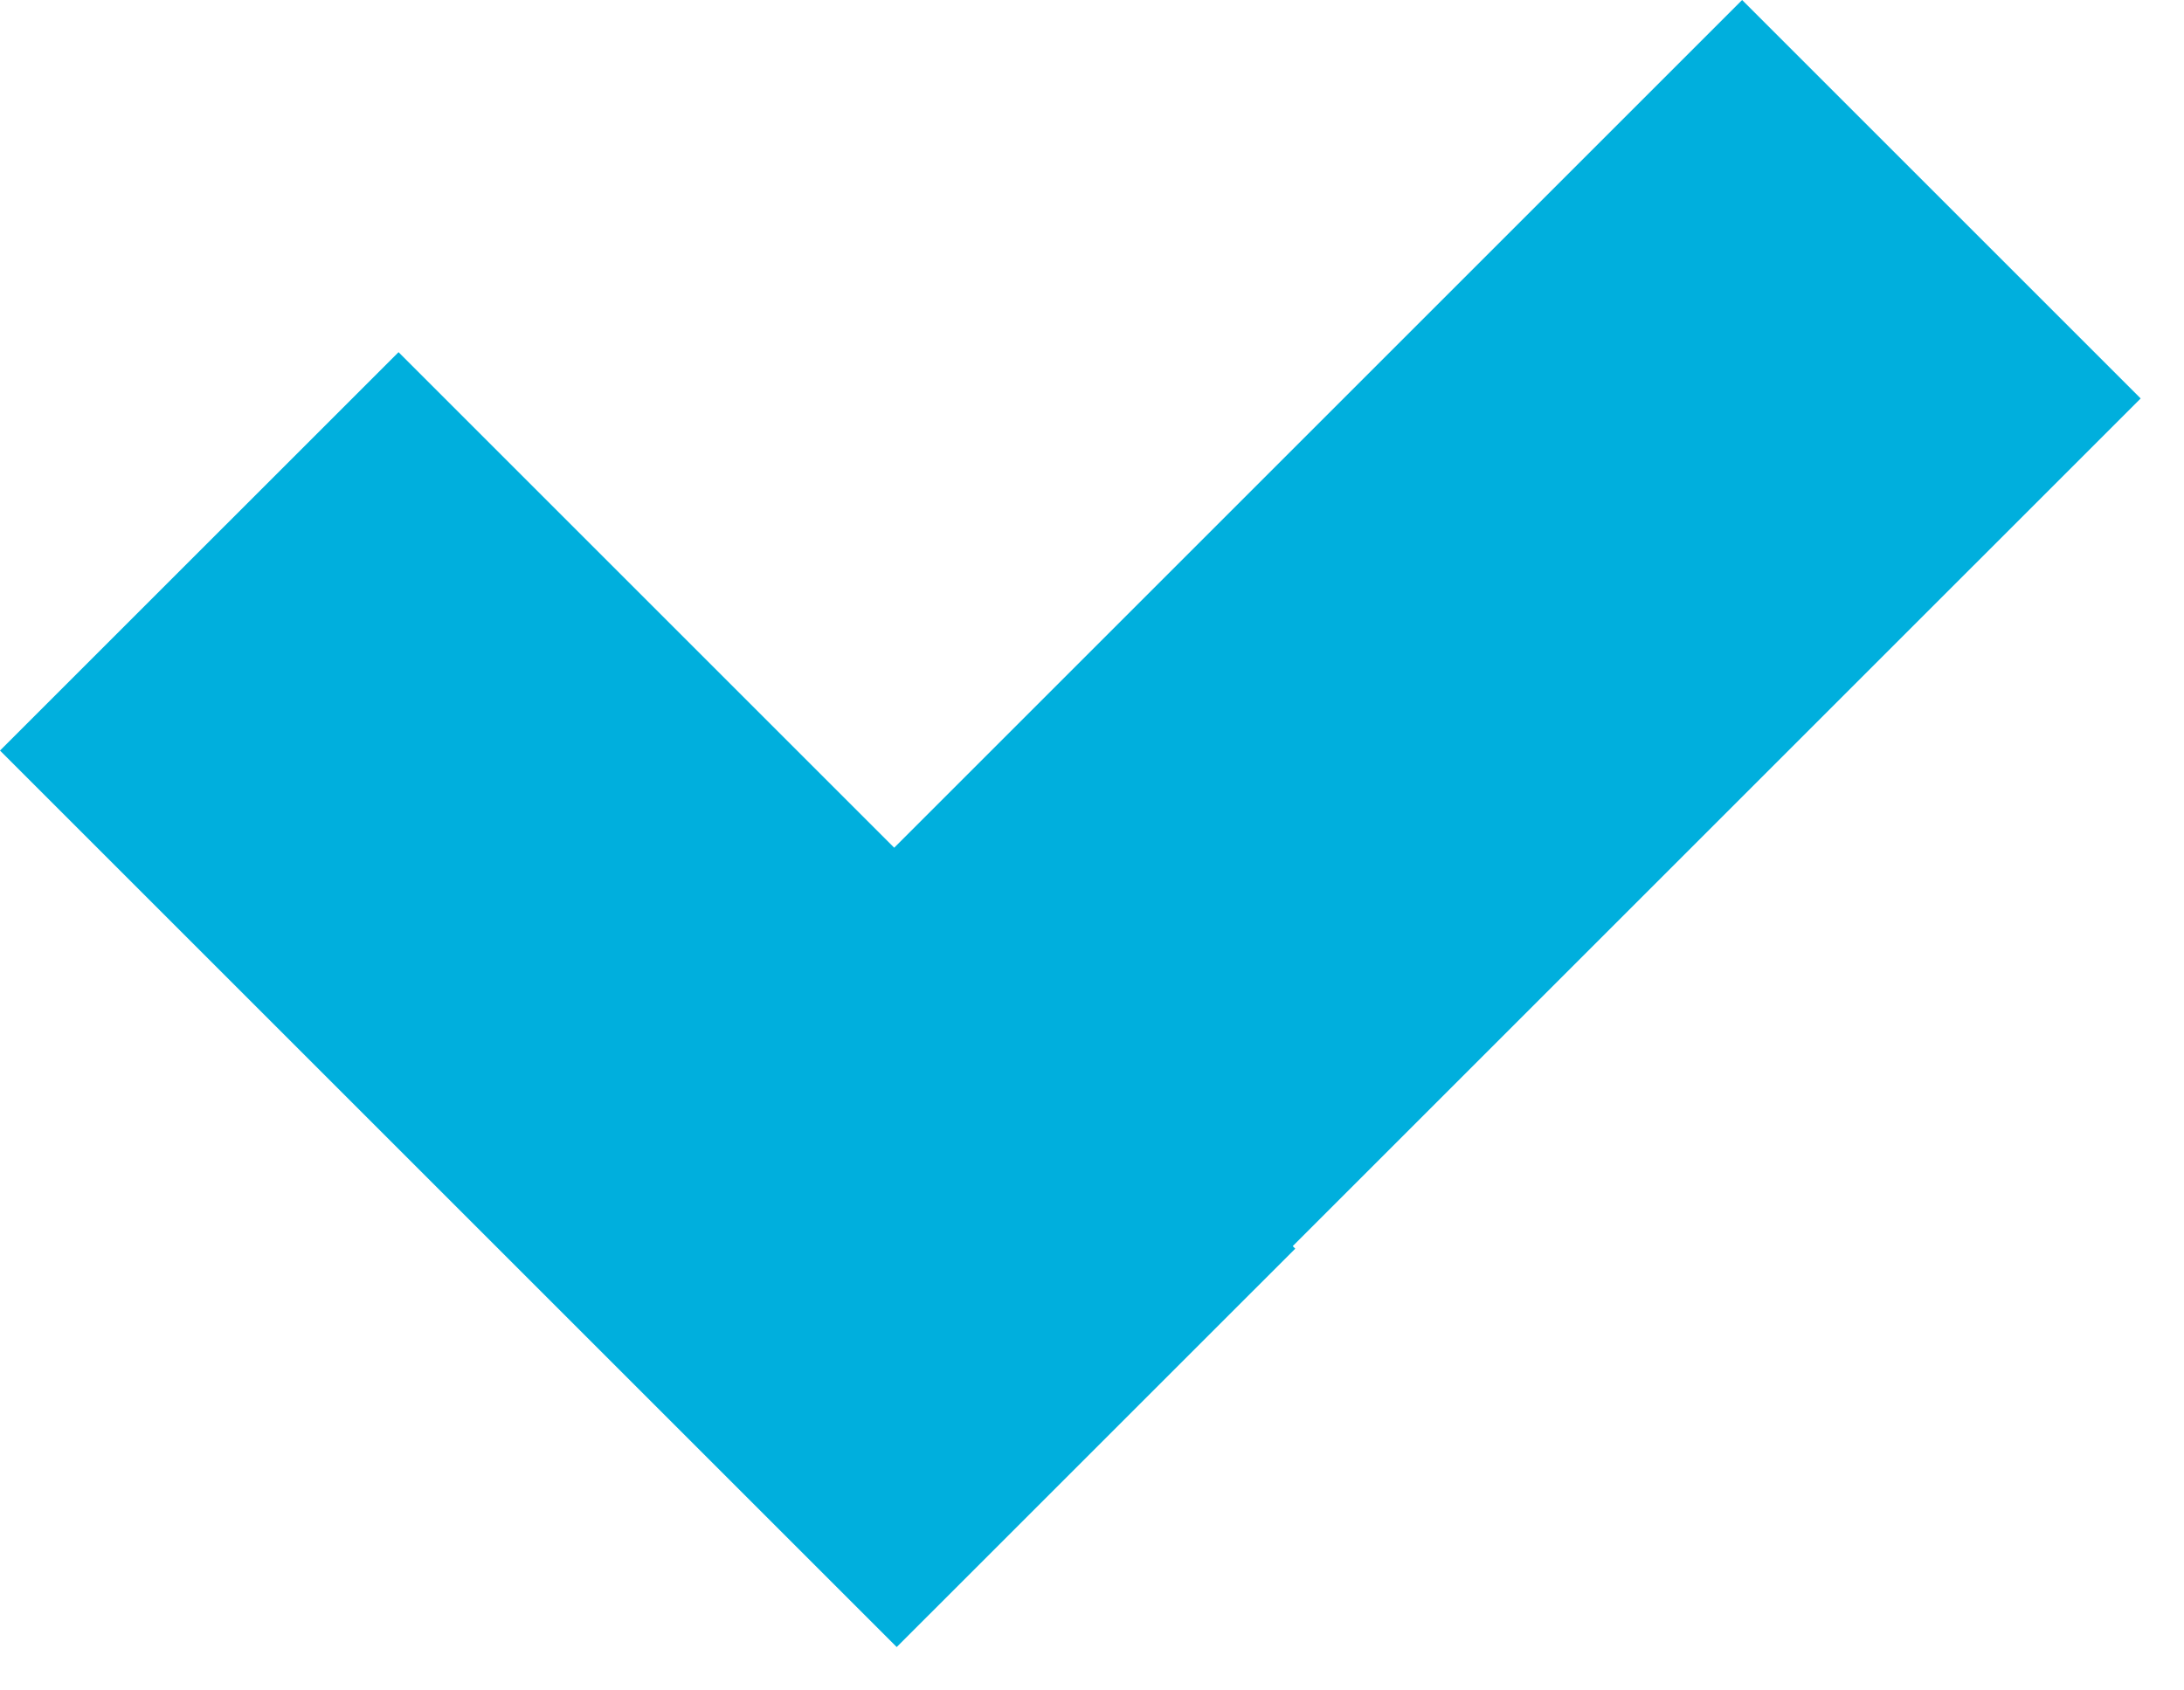
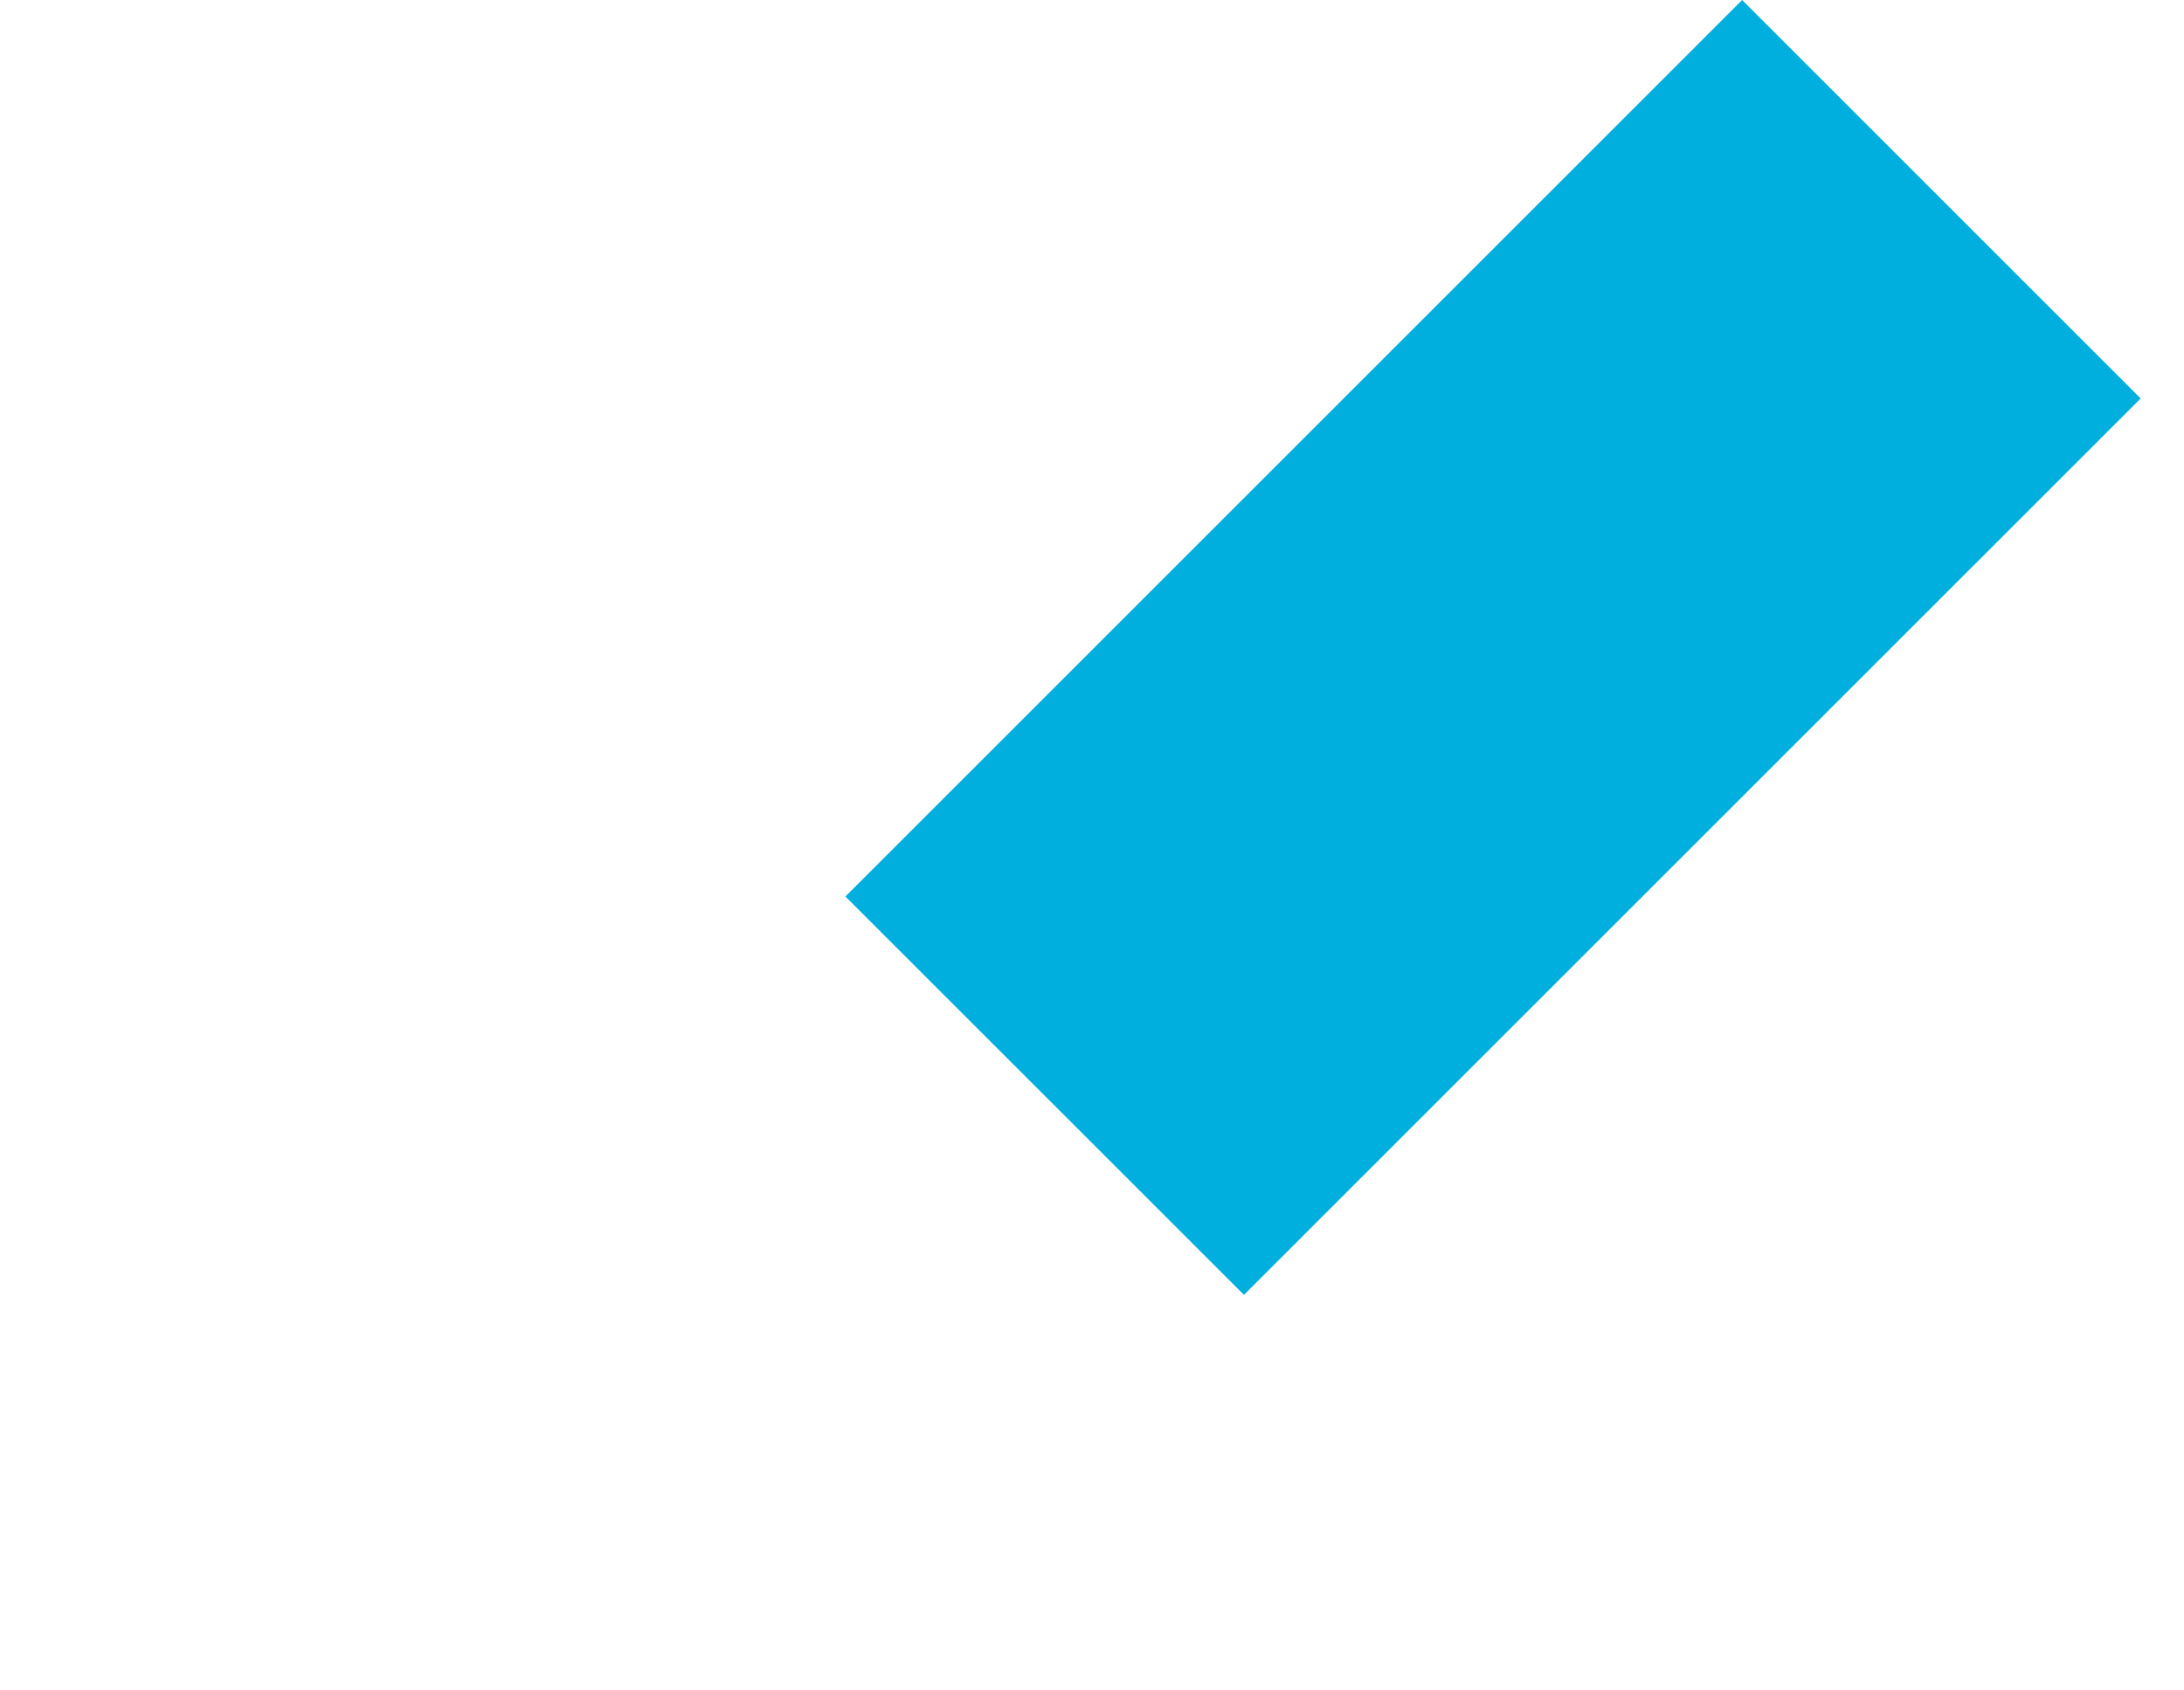
<svg xmlns="http://www.w3.org/2000/svg" width="31" height="24">
  <g fill="#00AFDD">
    <path d="M24.728 0l5.657 5.657-12.728 12.727L12 12.728z" />
-     <path d="M5.657 5l12.728 12.728-5.657 5.656L0 10.656z" />
  </g>
</svg>